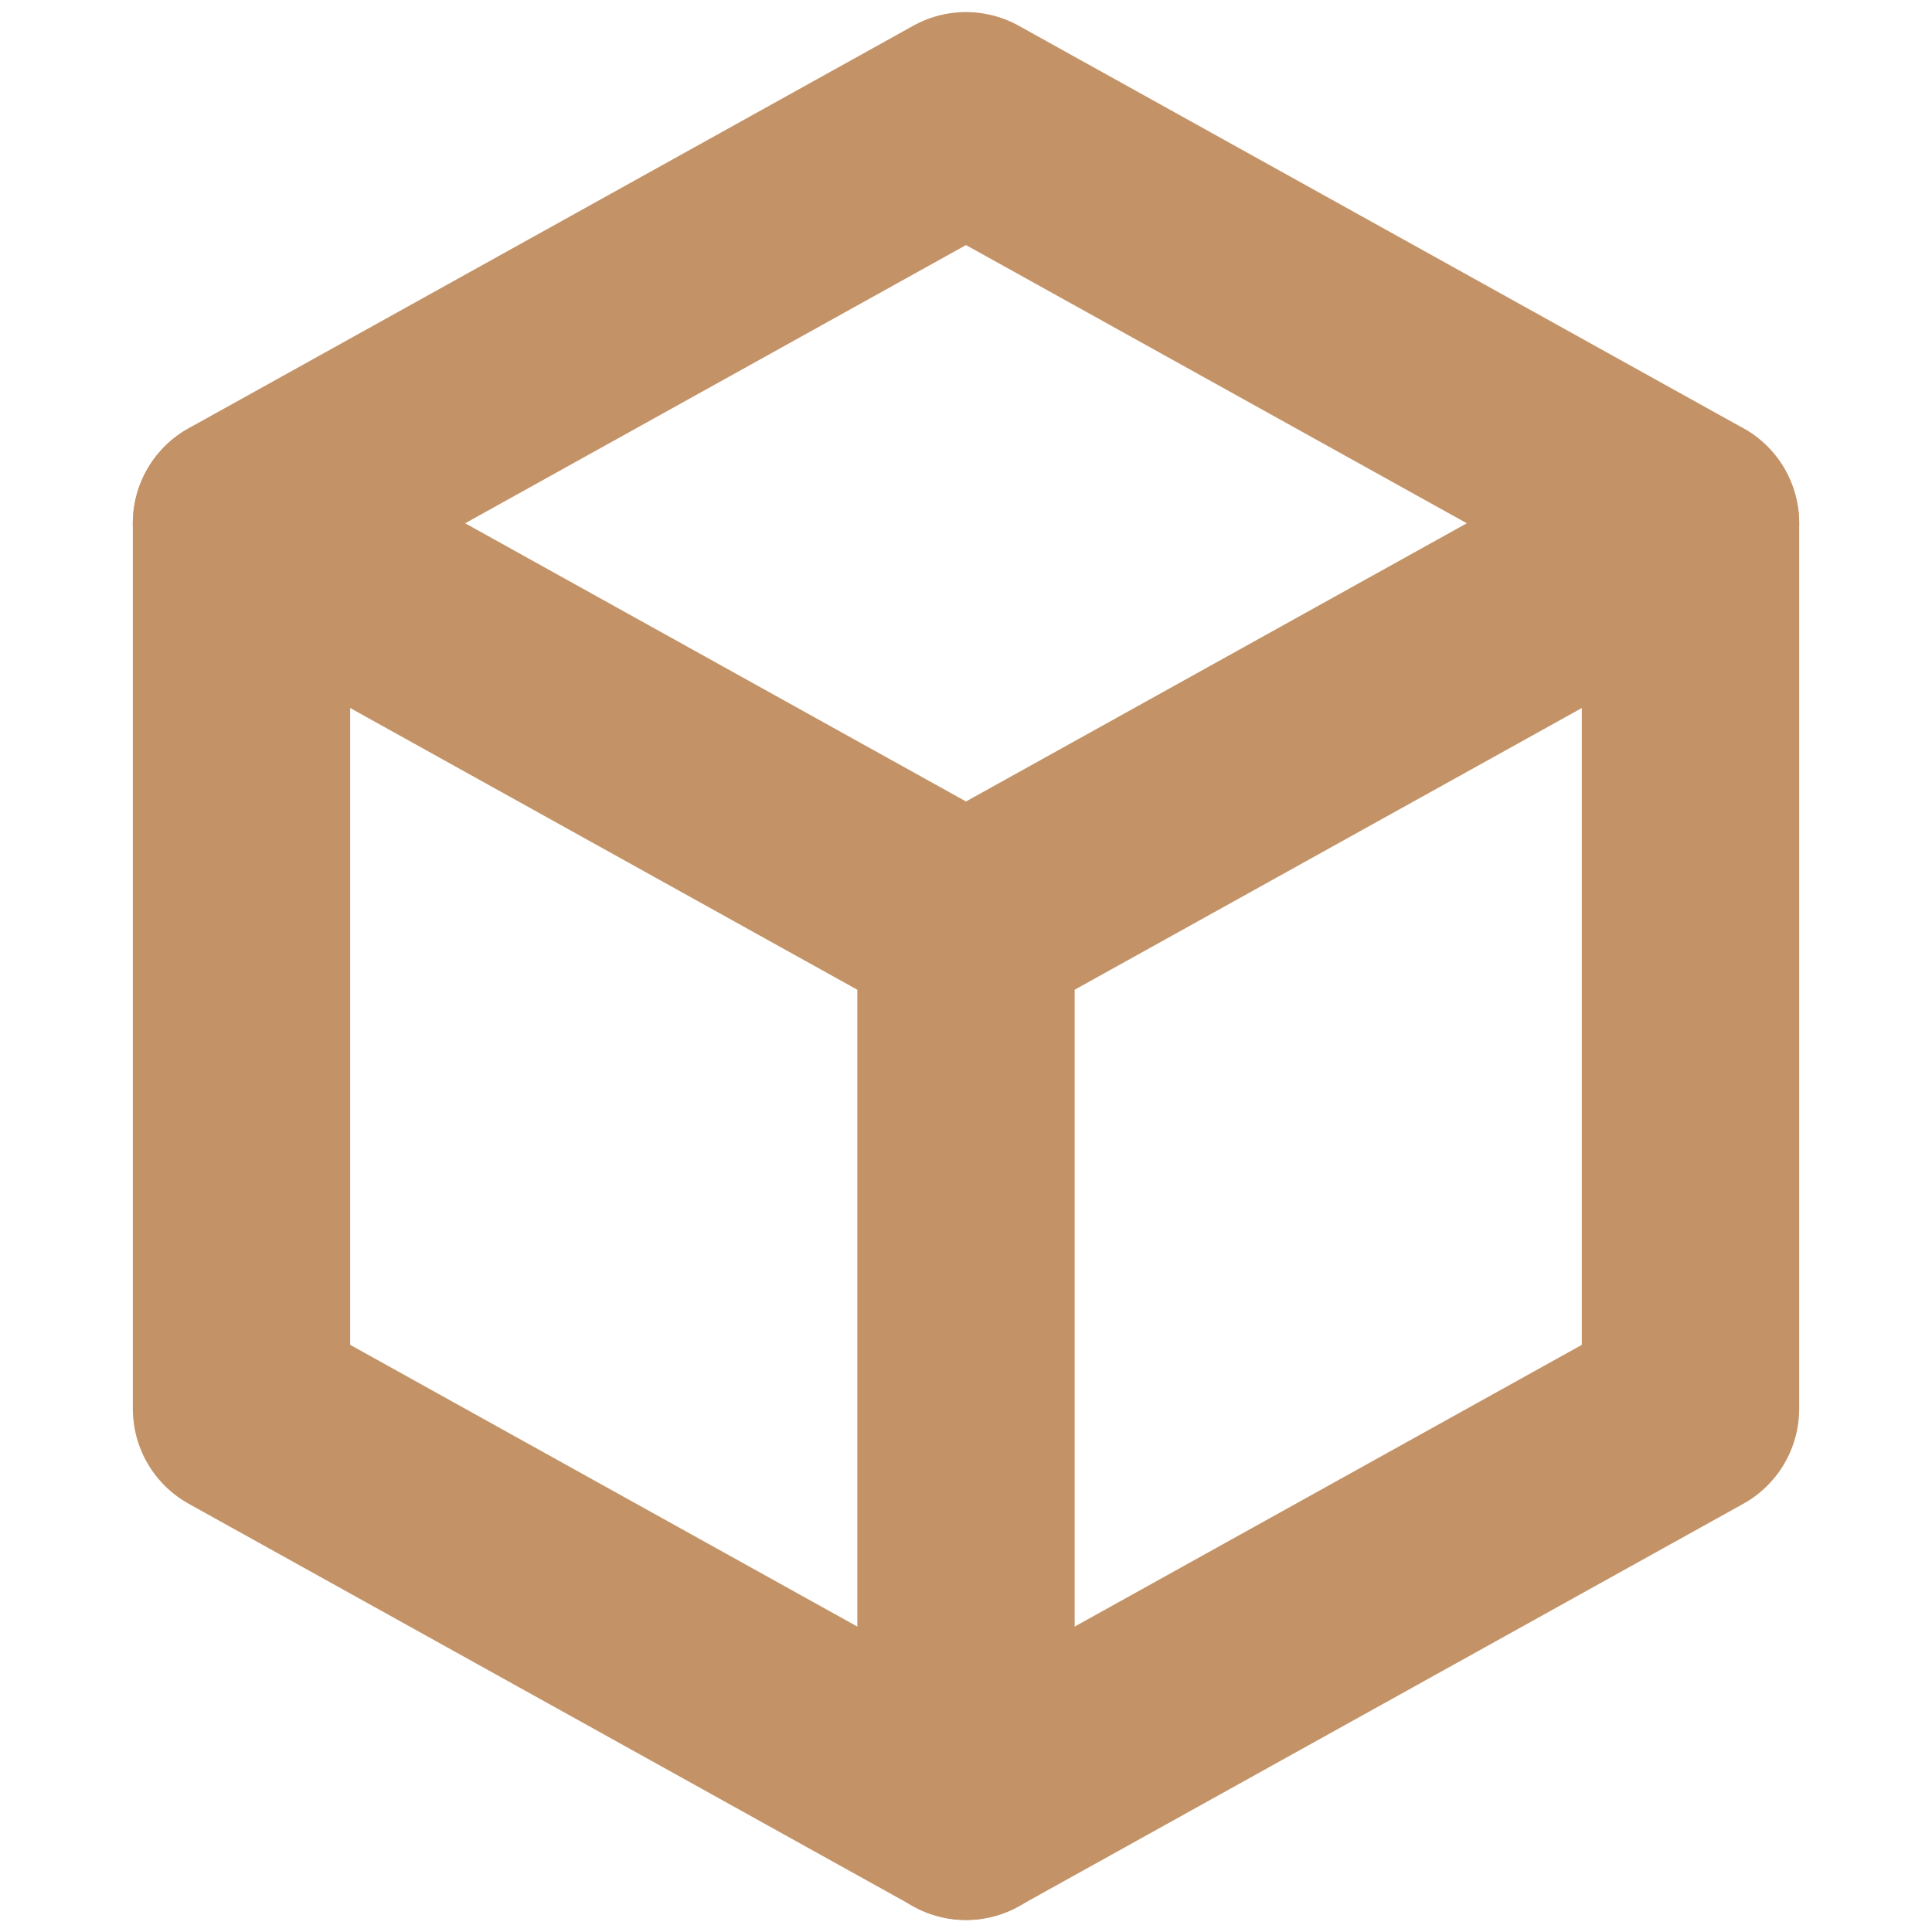
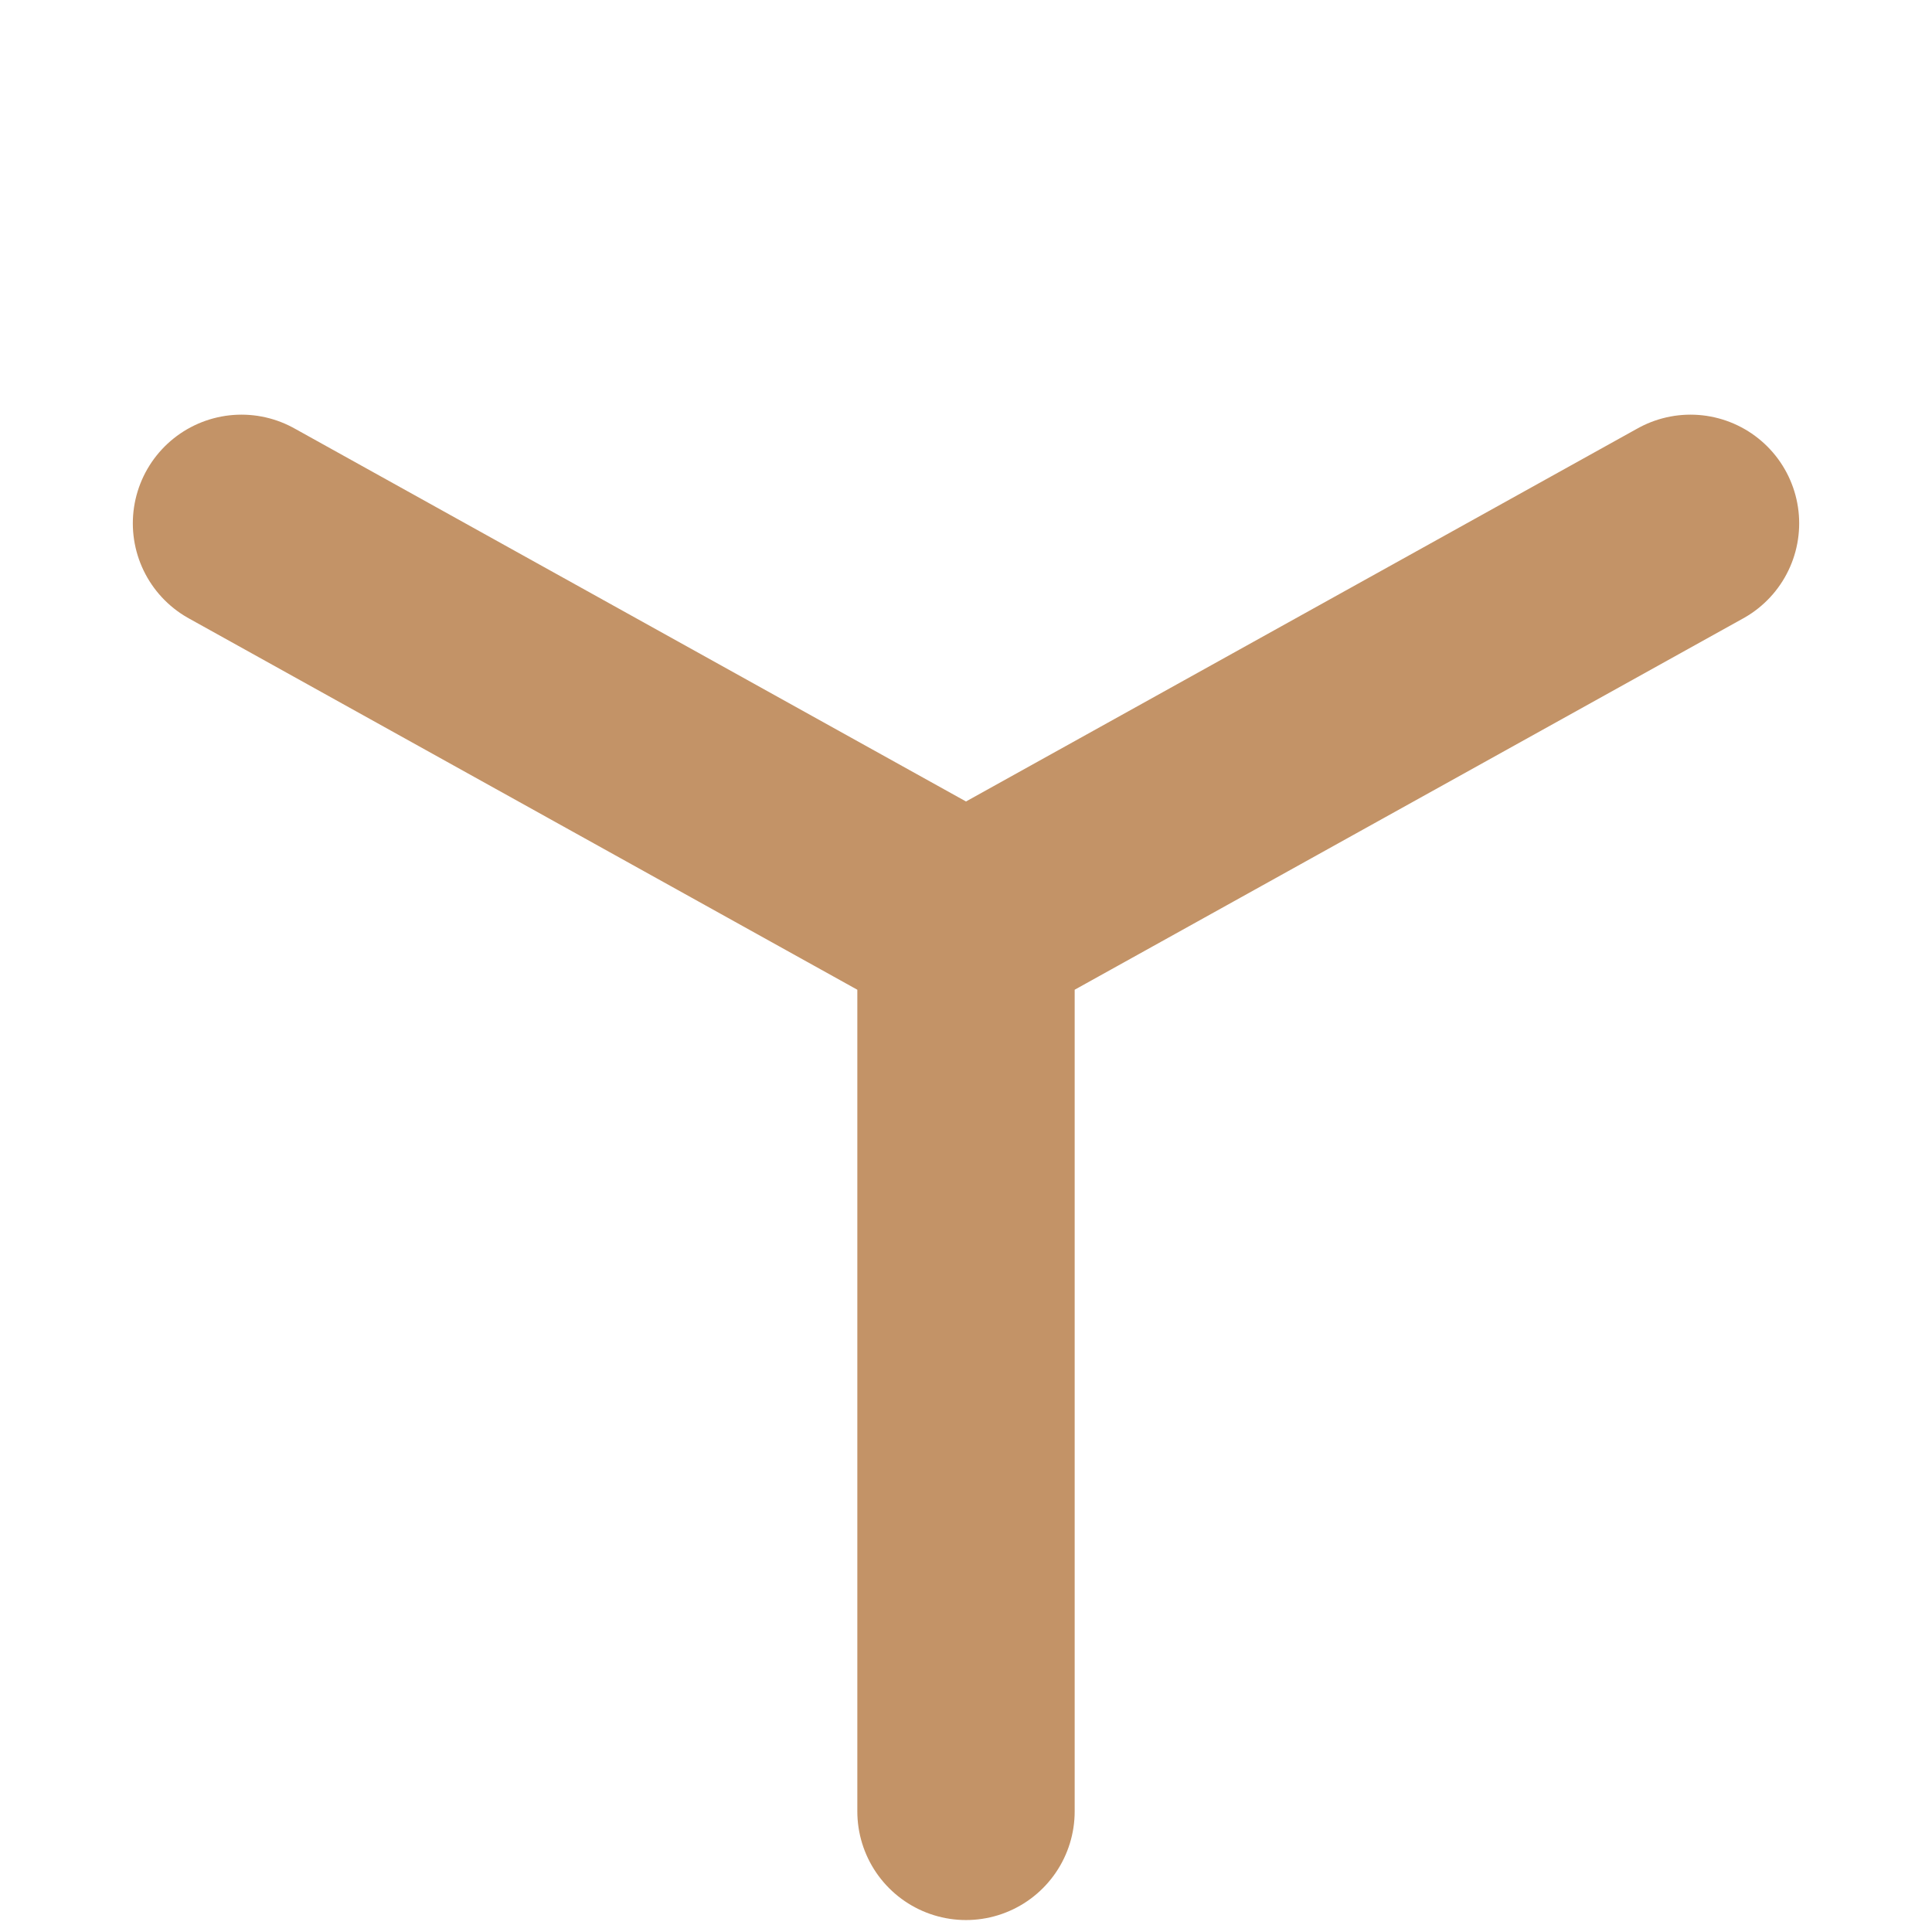
<svg xmlns="http://www.w3.org/2000/svg" width="16" height="16" viewBox="0 0 16 16" fill="none">
-   <path d="M8 1L14 4.333V11.667L8 15L2 11.667V4.333L8 1Z" stroke="#C39367" stroke-width="1.8" stroke-linecap="round" stroke-linejoin="round" />
  <path d="M8 7.667L14 4.334M8 7.667L2 4.334M8 7.667V15.001" stroke="#C39367" stroke-width="1.8" stroke-linecap="round" stroke-linejoin="round" />
</svg>